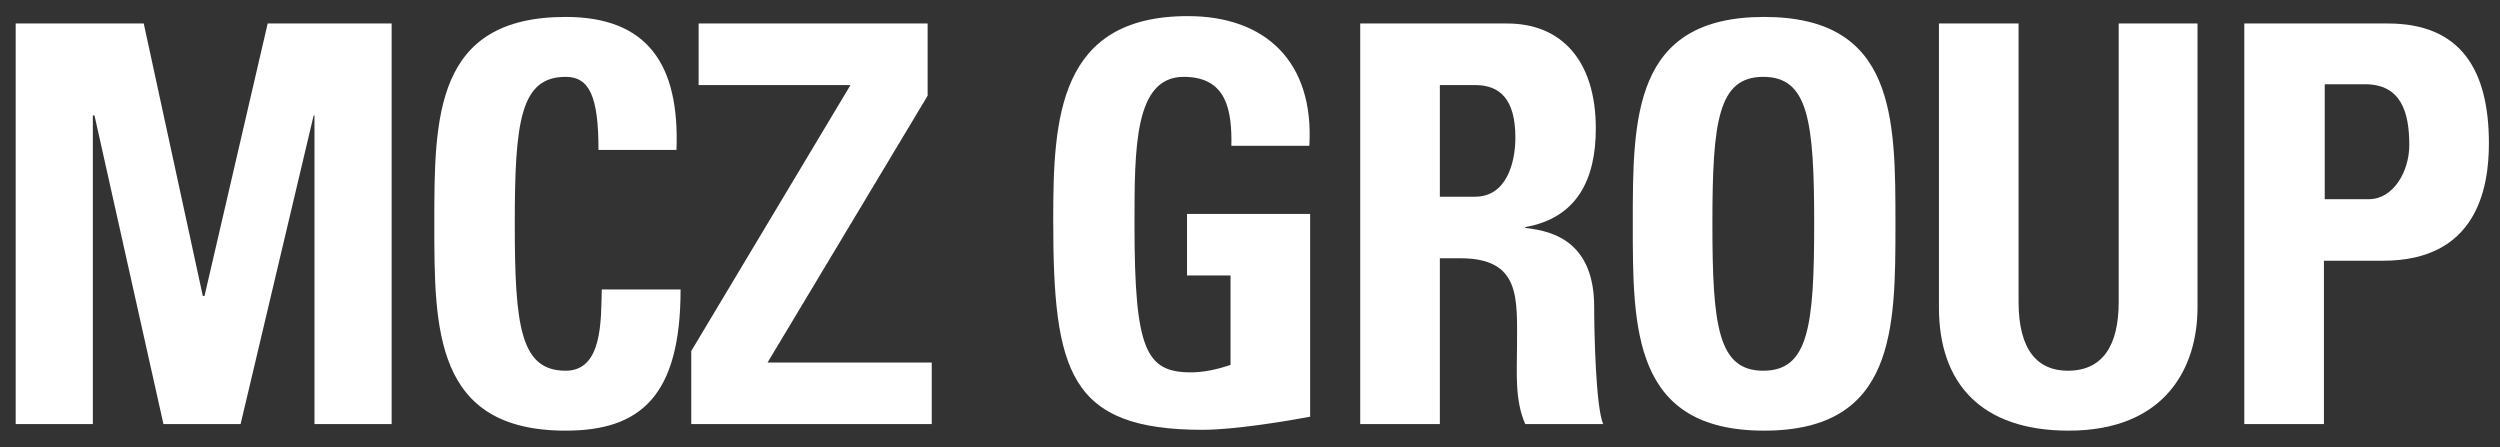
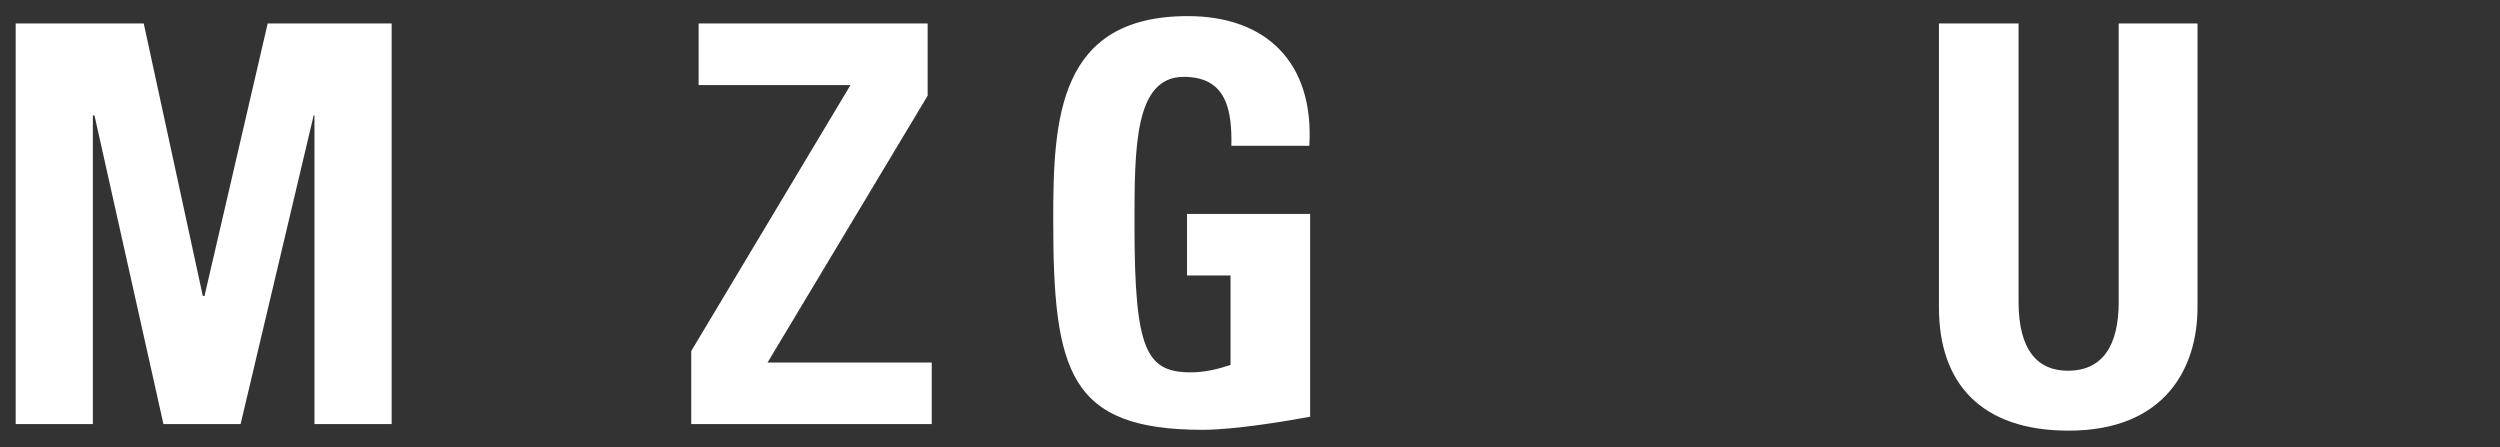
<svg xmlns="http://www.w3.org/2000/svg" width="151" height="27" viewBox="0 0 151 27" fill="none">
  <rect x="0" y="0" width="151" height="27" fill="#333333" stroke="none" />
  <path d="M0.947 25.614V1.419H8.682L12.251 17.88H12.351L16.168 1.419H23.655V25.614H18.994V6.972H18.945L14.532 25.614H9.872L5.707 6.972H5.608V25.614H0.947Z" fill="white" />
-   <path d="M26.233 13.517C26.233 7.121 26.233 1.023 34.166 1.023C39.074 1.023 41.057 3.849 40.859 9.055H36.149C36.149 5.832 35.604 4.642 34.166 4.642C31.439 4.642 31.092 7.32 31.092 13.517C31.092 19.715 31.439 22.392 34.166 22.392C36.397 22.392 36.298 19.367 36.347 17.483H41.107C41.107 23.929 38.678 26.011 34.166 26.011C26.233 26.011 26.233 19.863 26.233 13.517Z" fill="white" />
  <path d="M42.197 1.419H56.029V5.782L46.361 21.896H56.277V25.614H41.751V21.202L51.369 5.138H42.197V1.419Z" fill="white" />
  <path d="M74.374 8.856C74.423 6.625 74.076 4.642 71.498 4.642C68.523 4.642 68.523 8.906 68.523 13.566C68.523 21.152 69.217 22.491 71.944 22.491C72.737 22.491 73.58 22.292 74.324 22.044V16.64H71.696V12.922H79.133V25.168C77.844 25.416 74.572 25.961 72.638 25.961C64.557 25.961 63.615 22.441 63.615 13.269C63.615 7.171 63.912 0.973 71.746 0.973C76.456 0.973 79.381 3.75 79.084 8.807H74.374V8.856Z" fill="white" />
-   <path d="M86.967 25.614H82.158V1.419H91.033C94.305 1.419 96.387 3.651 96.387 7.766C96.387 10.84 95.247 13.17 92.124 13.715V13.765C93.165 13.914 96.288 14.161 96.288 18.524C96.288 20.061 96.387 24.623 96.834 25.614H92.124C91.479 24.127 91.628 22.491 91.628 20.904C91.628 18.029 91.876 15.599 88.207 15.599H86.967V25.614ZM86.967 11.881H89.099C90.983 11.881 91.529 9.848 91.529 8.311C91.529 5.981 90.587 5.138 89.099 5.138H86.967V11.881Z" fill="white" />
-   <path d="M98.62 13.517C98.62 7.121 98.62 1.023 106.552 1.023C114.485 1.023 114.485 7.121 114.485 13.517C114.485 19.863 114.485 26.011 106.552 26.011C98.62 26.011 98.62 19.863 98.62 13.517ZM109.577 13.517C109.577 7.32 109.23 4.642 106.503 4.642C103.776 4.642 103.429 7.32 103.429 13.517C103.429 19.715 103.776 22.392 106.503 22.392C109.23 22.392 109.577 19.715 109.577 13.517Z" fill="white" />
  <path d="M132.73 1.419V18.574C132.73 22.193 130.796 26.011 124.946 26.011C119.641 26.011 117.112 23.135 117.112 18.574V1.419H121.921V18.227C121.921 21.202 123.111 22.392 124.896 22.392C126.978 22.392 127.97 20.904 127.97 18.227V1.419H132.73Z" fill="white" />
-   <path d="M135.605 1.419H144.232C148.645 1.419 150.33 4.245 150.33 8.658C150.33 11.385 149.587 15.748 143.935 15.748H140.365V25.614H135.556V1.419H135.605ZM140.414 12.03H143.092C144.53 12.03 145.521 10.393 145.521 8.757C145.521 6.774 145.025 5.088 142.844 5.088H140.414V12.03Z" fill="white" />
</svg>